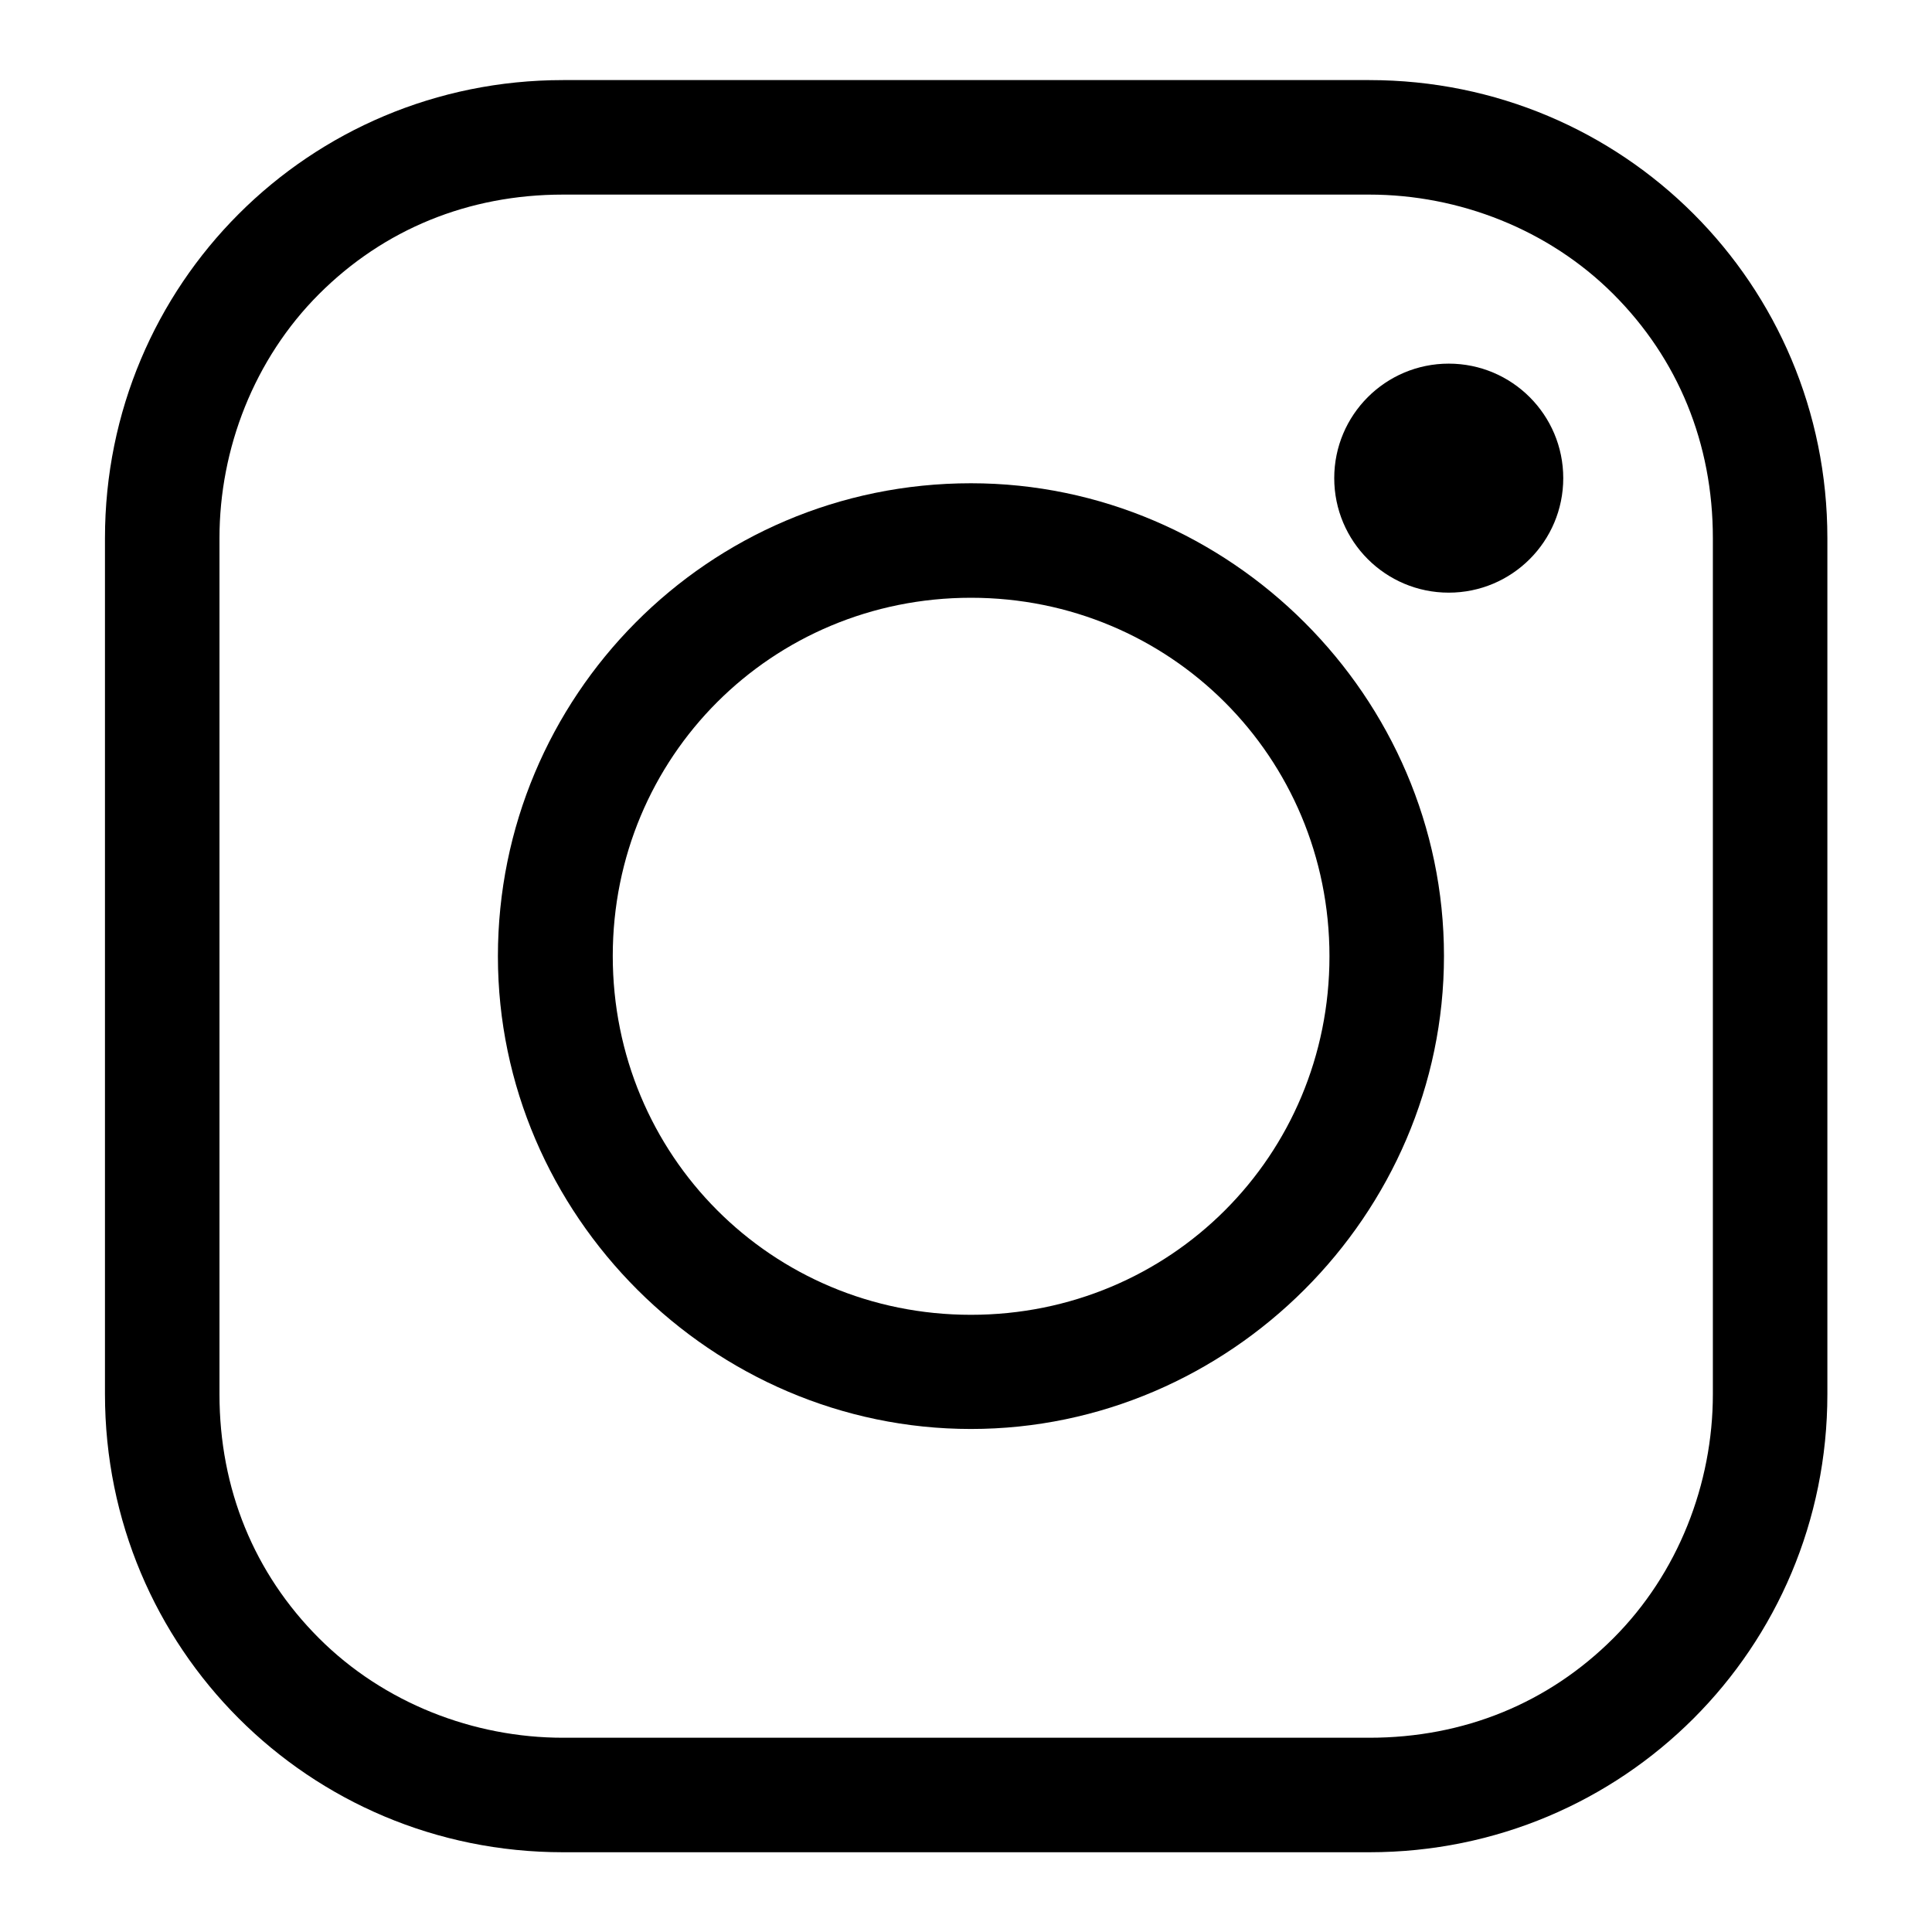
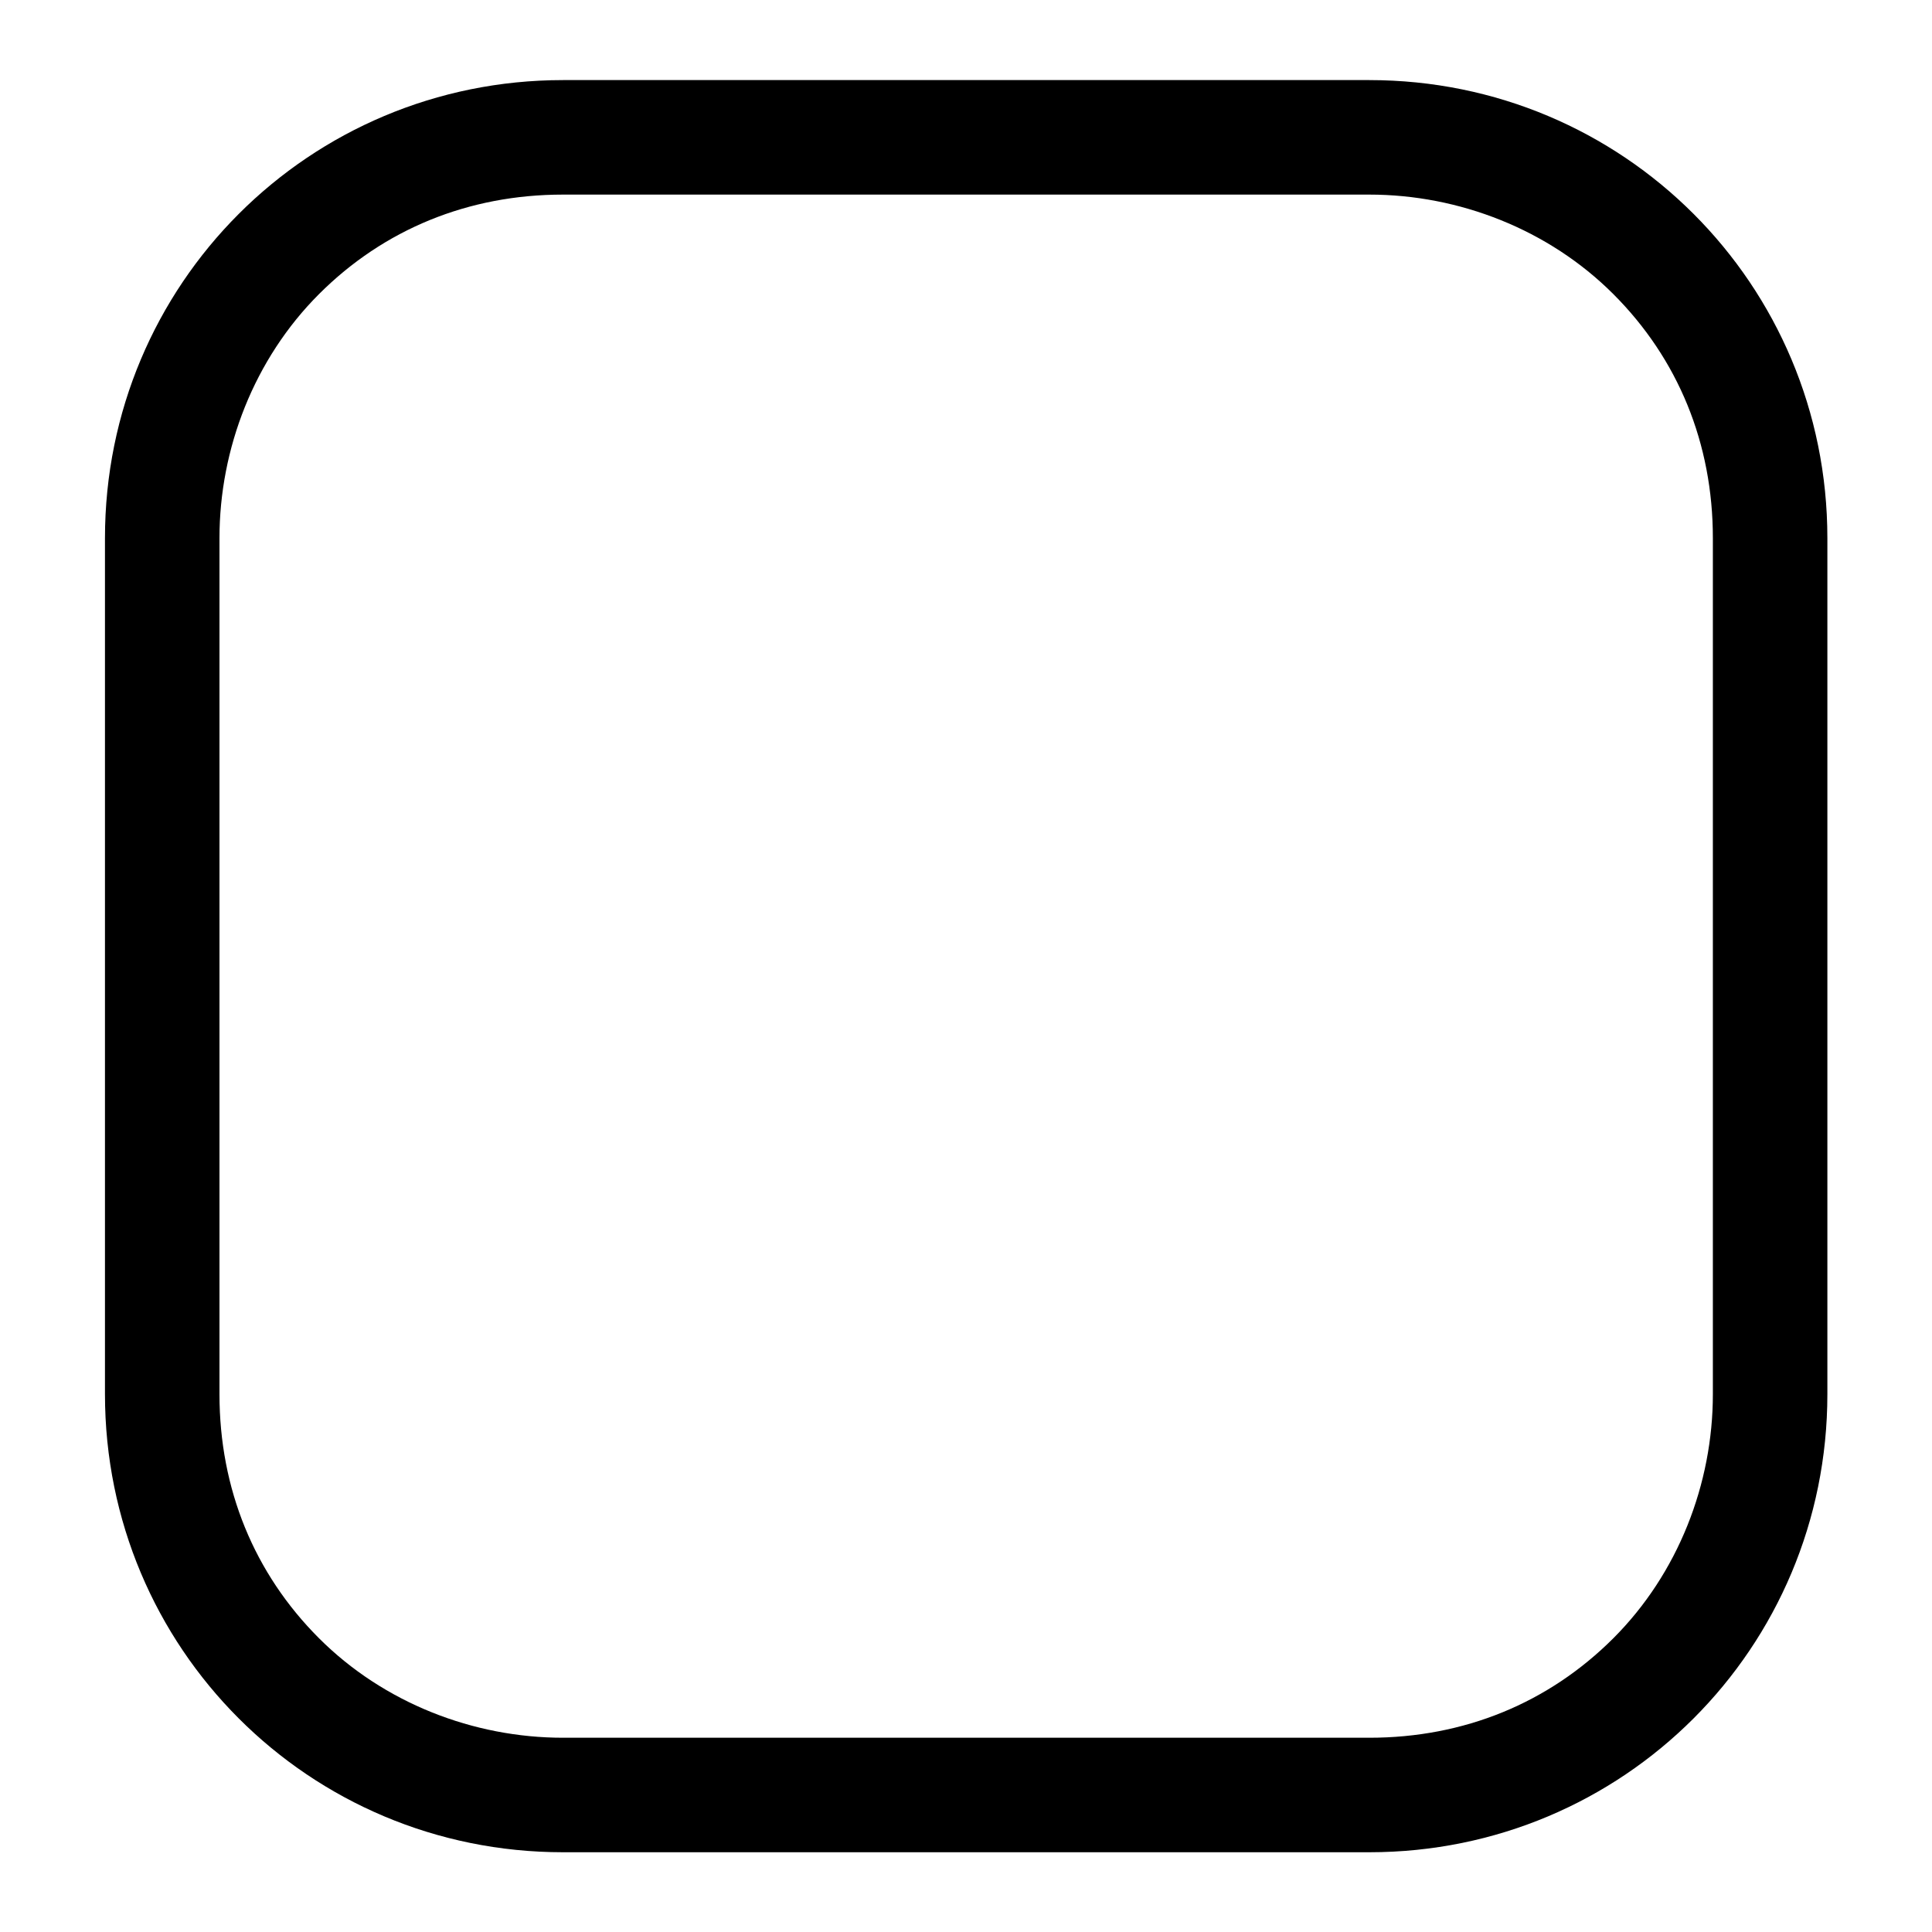
<svg xmlns="http://www.w3.org/2000/svg" version="1.1" id="Capa_1" x="0px" y="0px" viewBox="0 0 566.9 566.9" style="enable-background:new 0 0 566.9 566.9;" xml:space="preserve">
  <style type="text/css">
	.st0{fill:#000000;}
</style>
  <g>
    <g>
      <path class="st0" d="M401.8,57.1c26.3,0,52.6,10.2,71.6,29.2c19,19,29.2,43.8,29.2,71.6v251.2c0,26.3-10.2,52.6-29.2,71.6    c-19,19-43.8,29.2-71.6,29.2H165.2c-26.3,0-52.6-10.2-71.6-29.2c-19-19-29.2-43.8-29.2-71.6V157.9c0-26.3,10.2-52.6,29.2-71.6    s43.8-29.2,71.6-29.2L401.8,57.1 M401.8,23.5H165.2c-74.5,0-134.4,59.9-134.4,134.4v251.2c0,74.5,59.9,134.4,134.4,134.4h236.6    c74.5,0,134.4-59.9,134.4-134.4V157.9C536.2,83.4,476.3,23.5,401.8,23.5L401.8,23.5z" />
-       <path class="st0" d="M284.9,175.4c58.4,0,105.2,46.7,105.2,105.2s-46.7,105.2-105.2,105.2S179.8,339,179.8,280.5    S226.5,175.4,284.9,175.4 M284.9,141.8c-77.4,0-138.8,62.8-138.8,138.8S209,419.3,284.9,419.3s138.8-62.8,138.8-138.8    S360.9,141.8,284.9,141.8L284.9,141.8z" />
-       <circle class="st0" cx="425.1" cy="140.3" r="33.6" />
    </g>
  </g>
</svg>